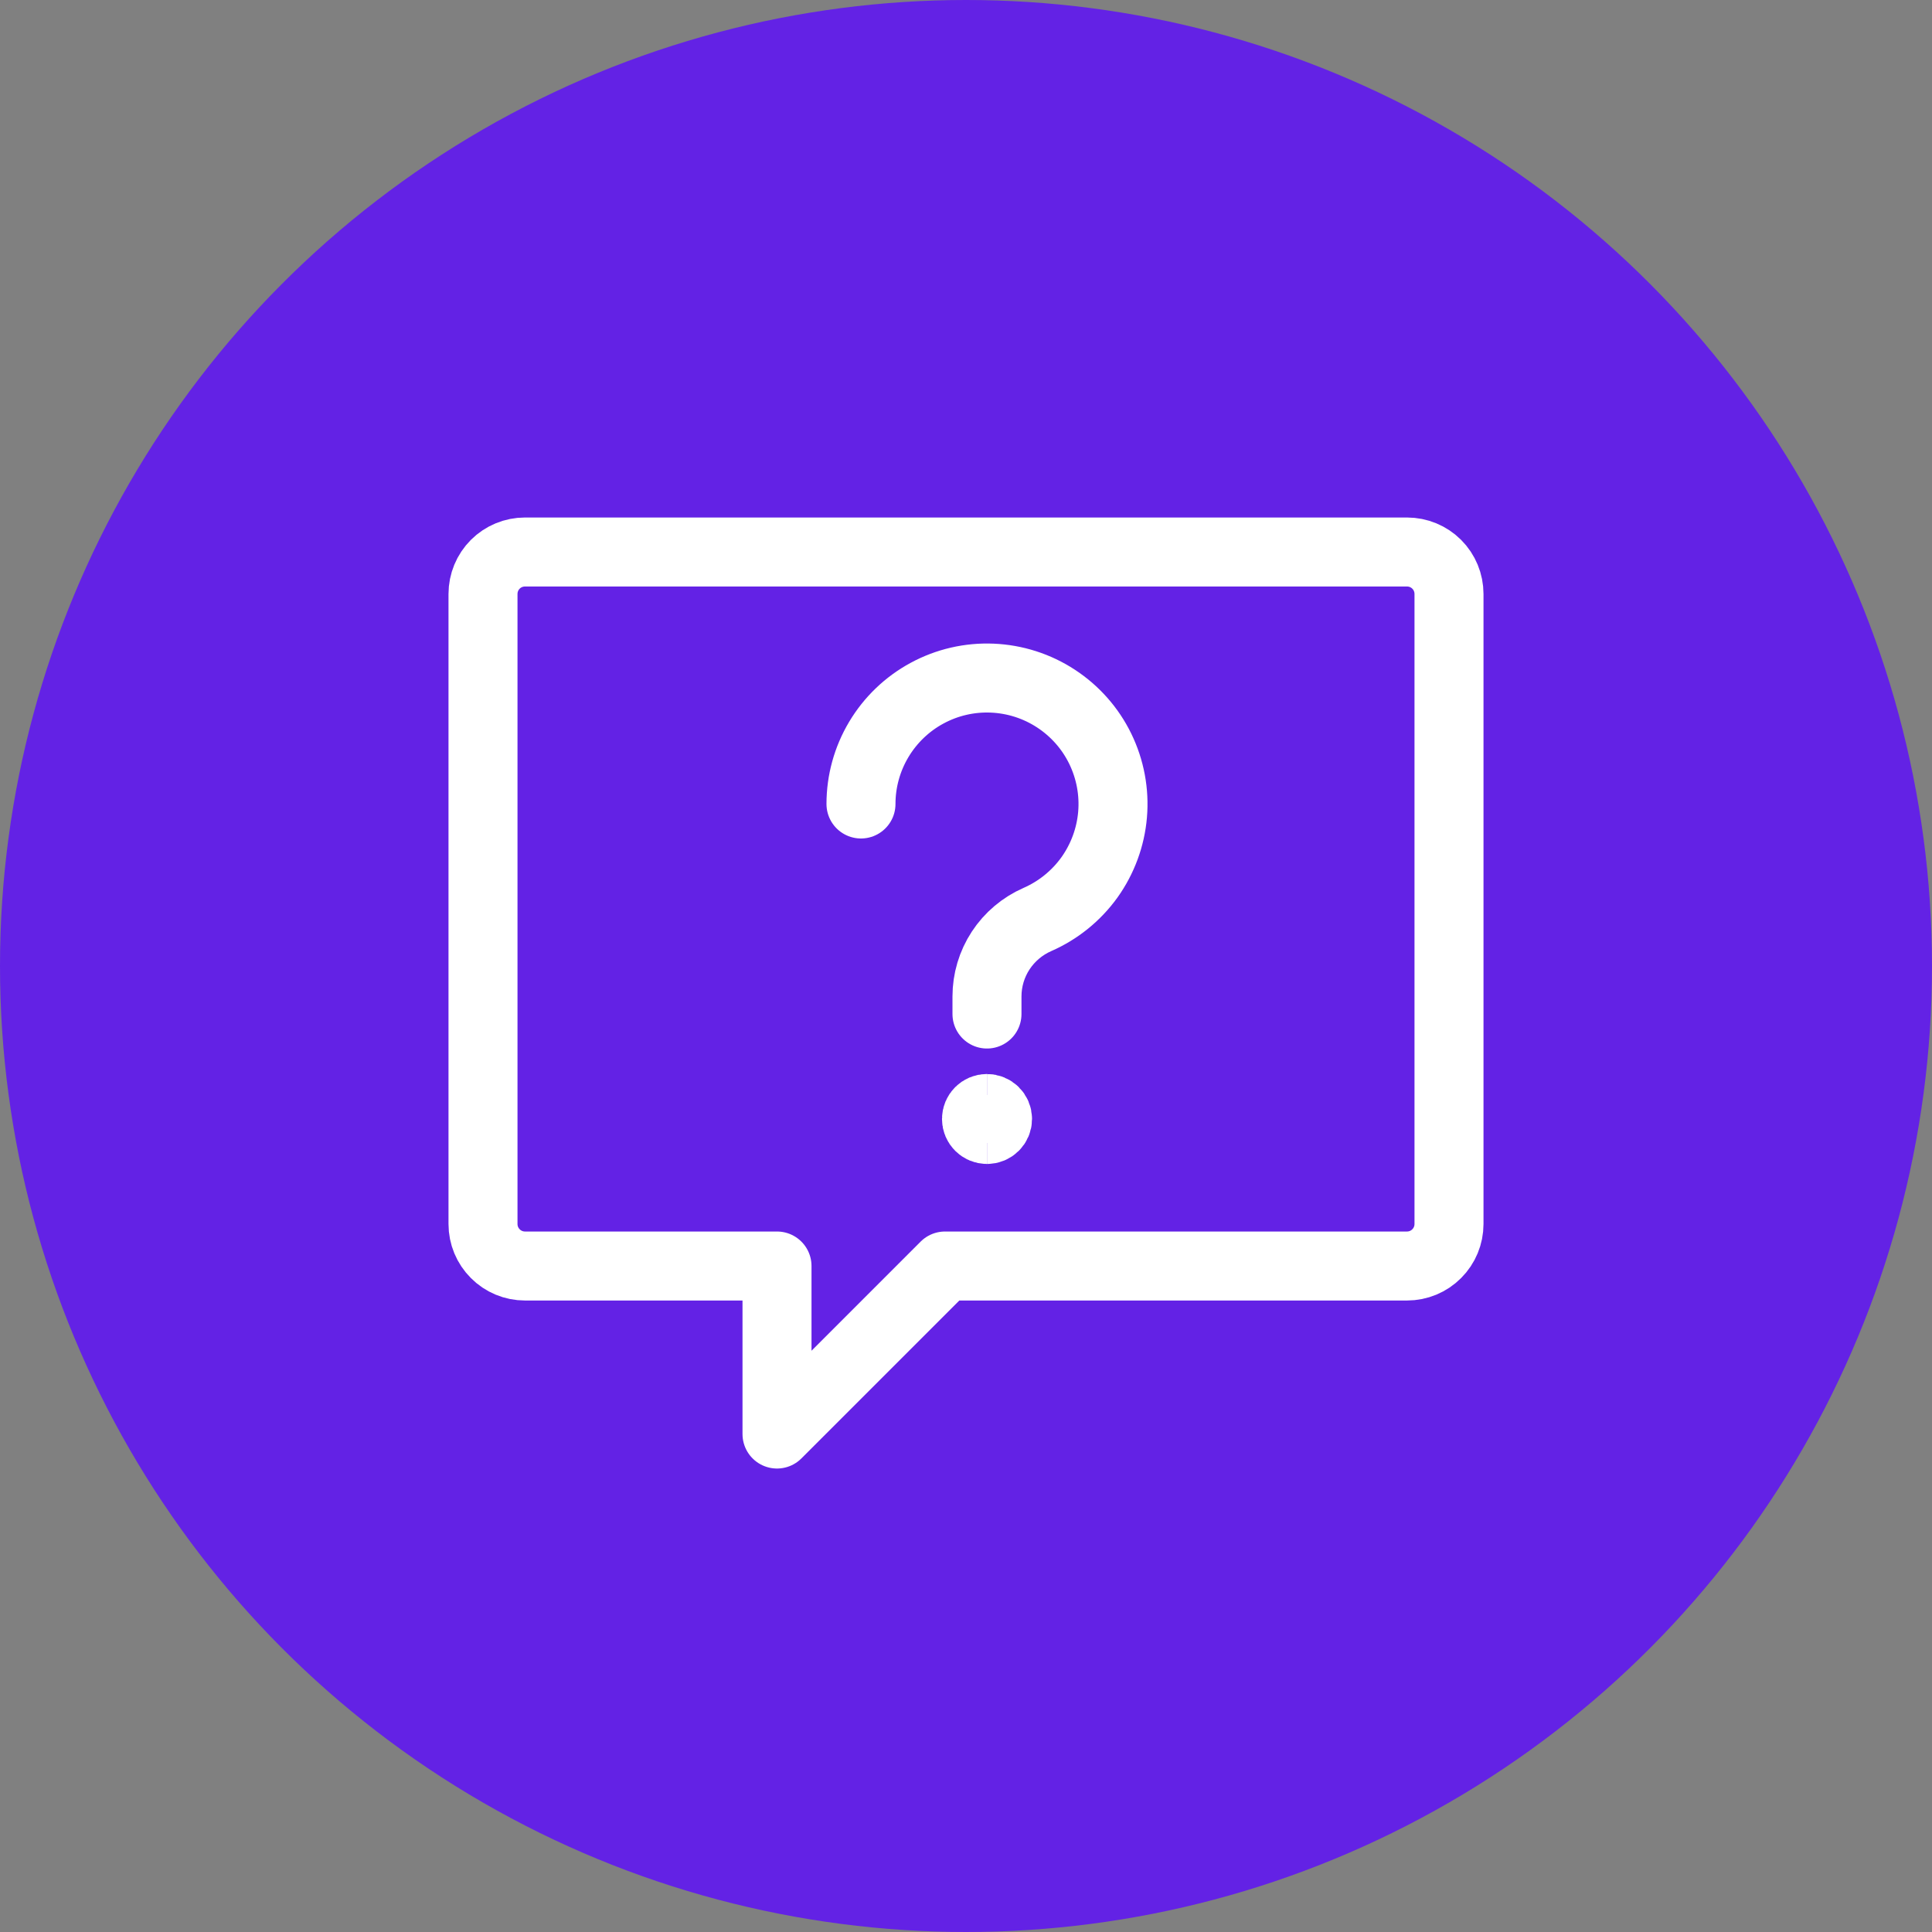
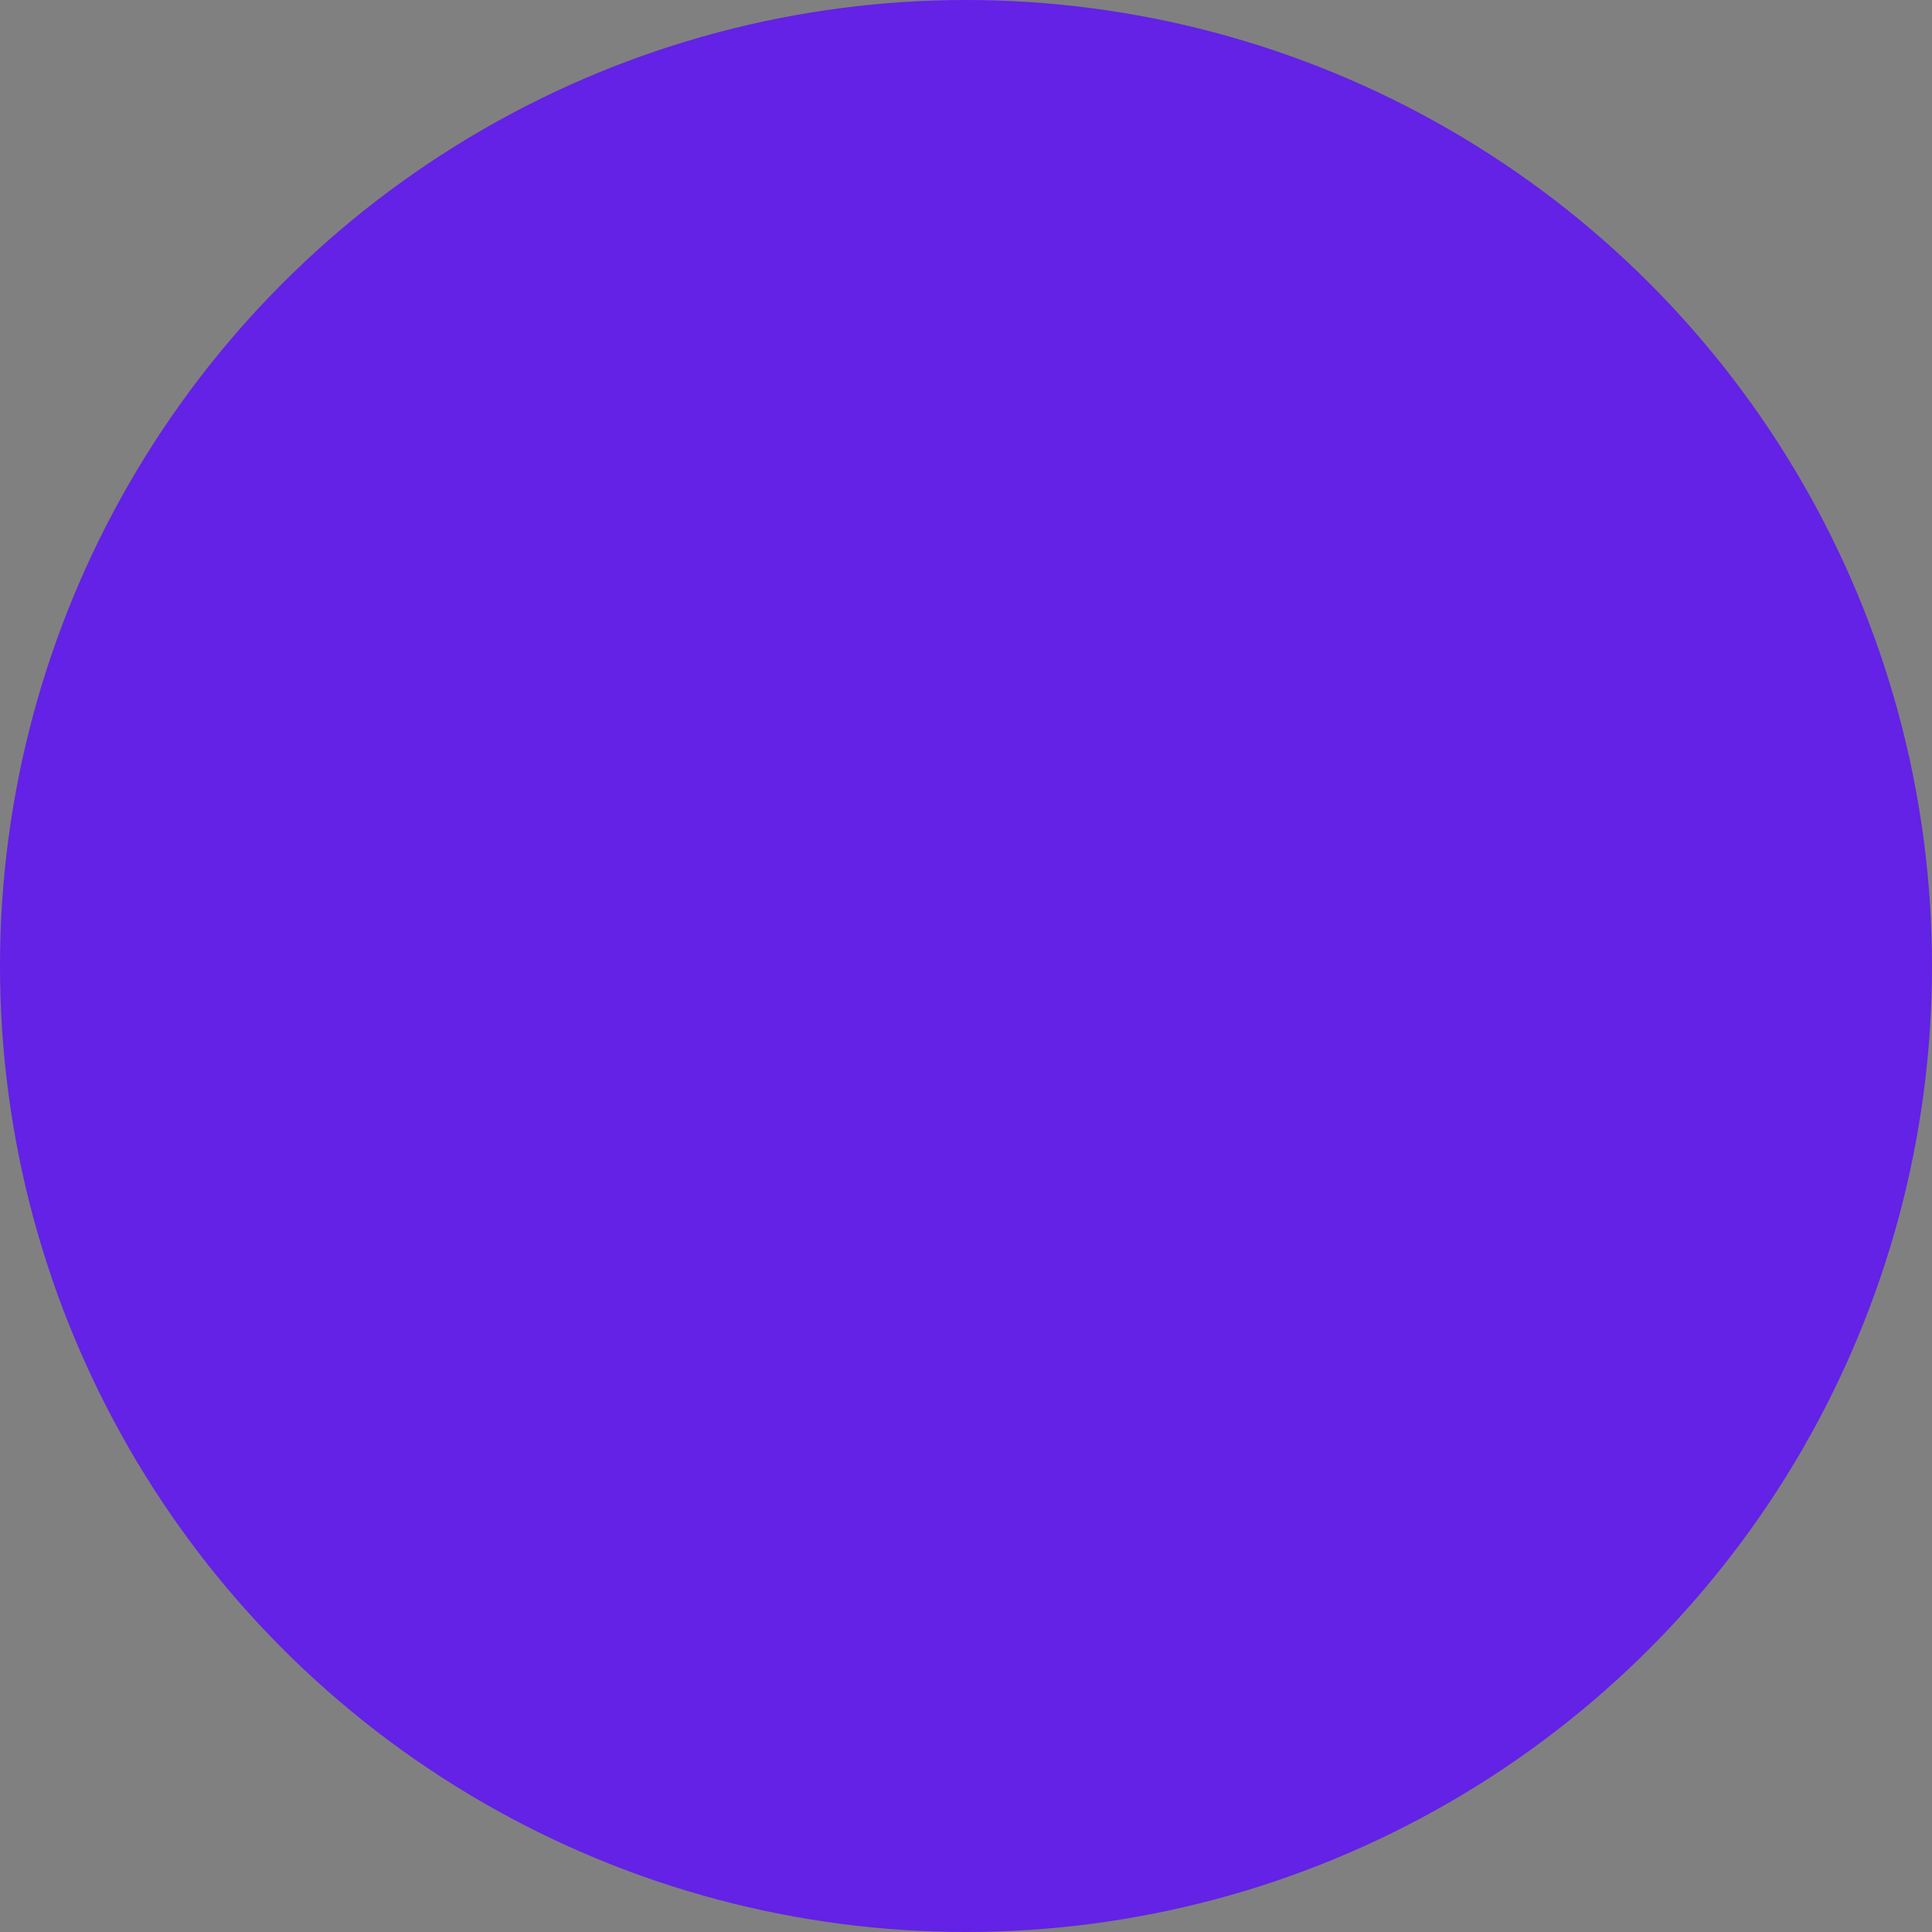
<svg xmlns="http://www.w3.org/2000/svg" width="28" height="28" viewBox="0 0 28 28" fill="none">
  <rect x="0" y="0" width="28" height="28" fill="#808080" stroke="none" />
  <circle cx="14" cy="14" r="14" fill="#6322E5" />
-   <path d="M21 17.739C21 17.901 20.936 18.055 20.822 18.169C20.708 18.284 20.553 18.348 20.391 18.348H13.696L11.261 20.783V18.348H7.609C7.447 18.348 7.292 18.284 7.178 18.169C7.064 18.055 7 17.901 7 17.739V8.609C7 8.447 7.064 8.292 7.178 8.178C7.292 8.064 7.447 8 7.609 8H20.391C20.553 8 20.708 8.064 20.822 8.178C20.936 8.292 21 8.447 21 8.609V17.739Z" stroke="white" stroke-linecap="round" stroke-linejoin="round" />
-   <path d="M12.478 11.652C12.478 11.323 12.567 11 12.736 10.717C12.905 10.434 13.147 10.202 13.436 10.046C13.726 9.889 14.052 9.814 14.381 9.828C14.71 9.842 15.029 9.944 15.305 10.125C15.58 10.305 15.802 10.556 15.946 10.852C16.09 11.148 16.152 11.478 16.124 11.806C16.096 12.134 15.98 12.448 15.789 12.716C15.597 12.983 15.336 13.194 15.035 13.326C14.818 13.421 14.633 13.577 14.503 13.775C14.373 13.973 14.304 14.205 14.304 14.442V14.696" stroke="white" stroke-linecap="round" stroke-linejoin="round" />
-   <path d="M14.304 16.369C14.22 16.369 14.152 16.301 14.152 16.217C14.152 16.133 14.22 16.065 14.304 16.065" stroke="white" />
-   <path d="M14.304 16.369C14.388 16.369 14.457 16.301 14.457 16.217C14.457 16.133 14.388 16.065 14.304 16.065" stroke="white" />
</svg>